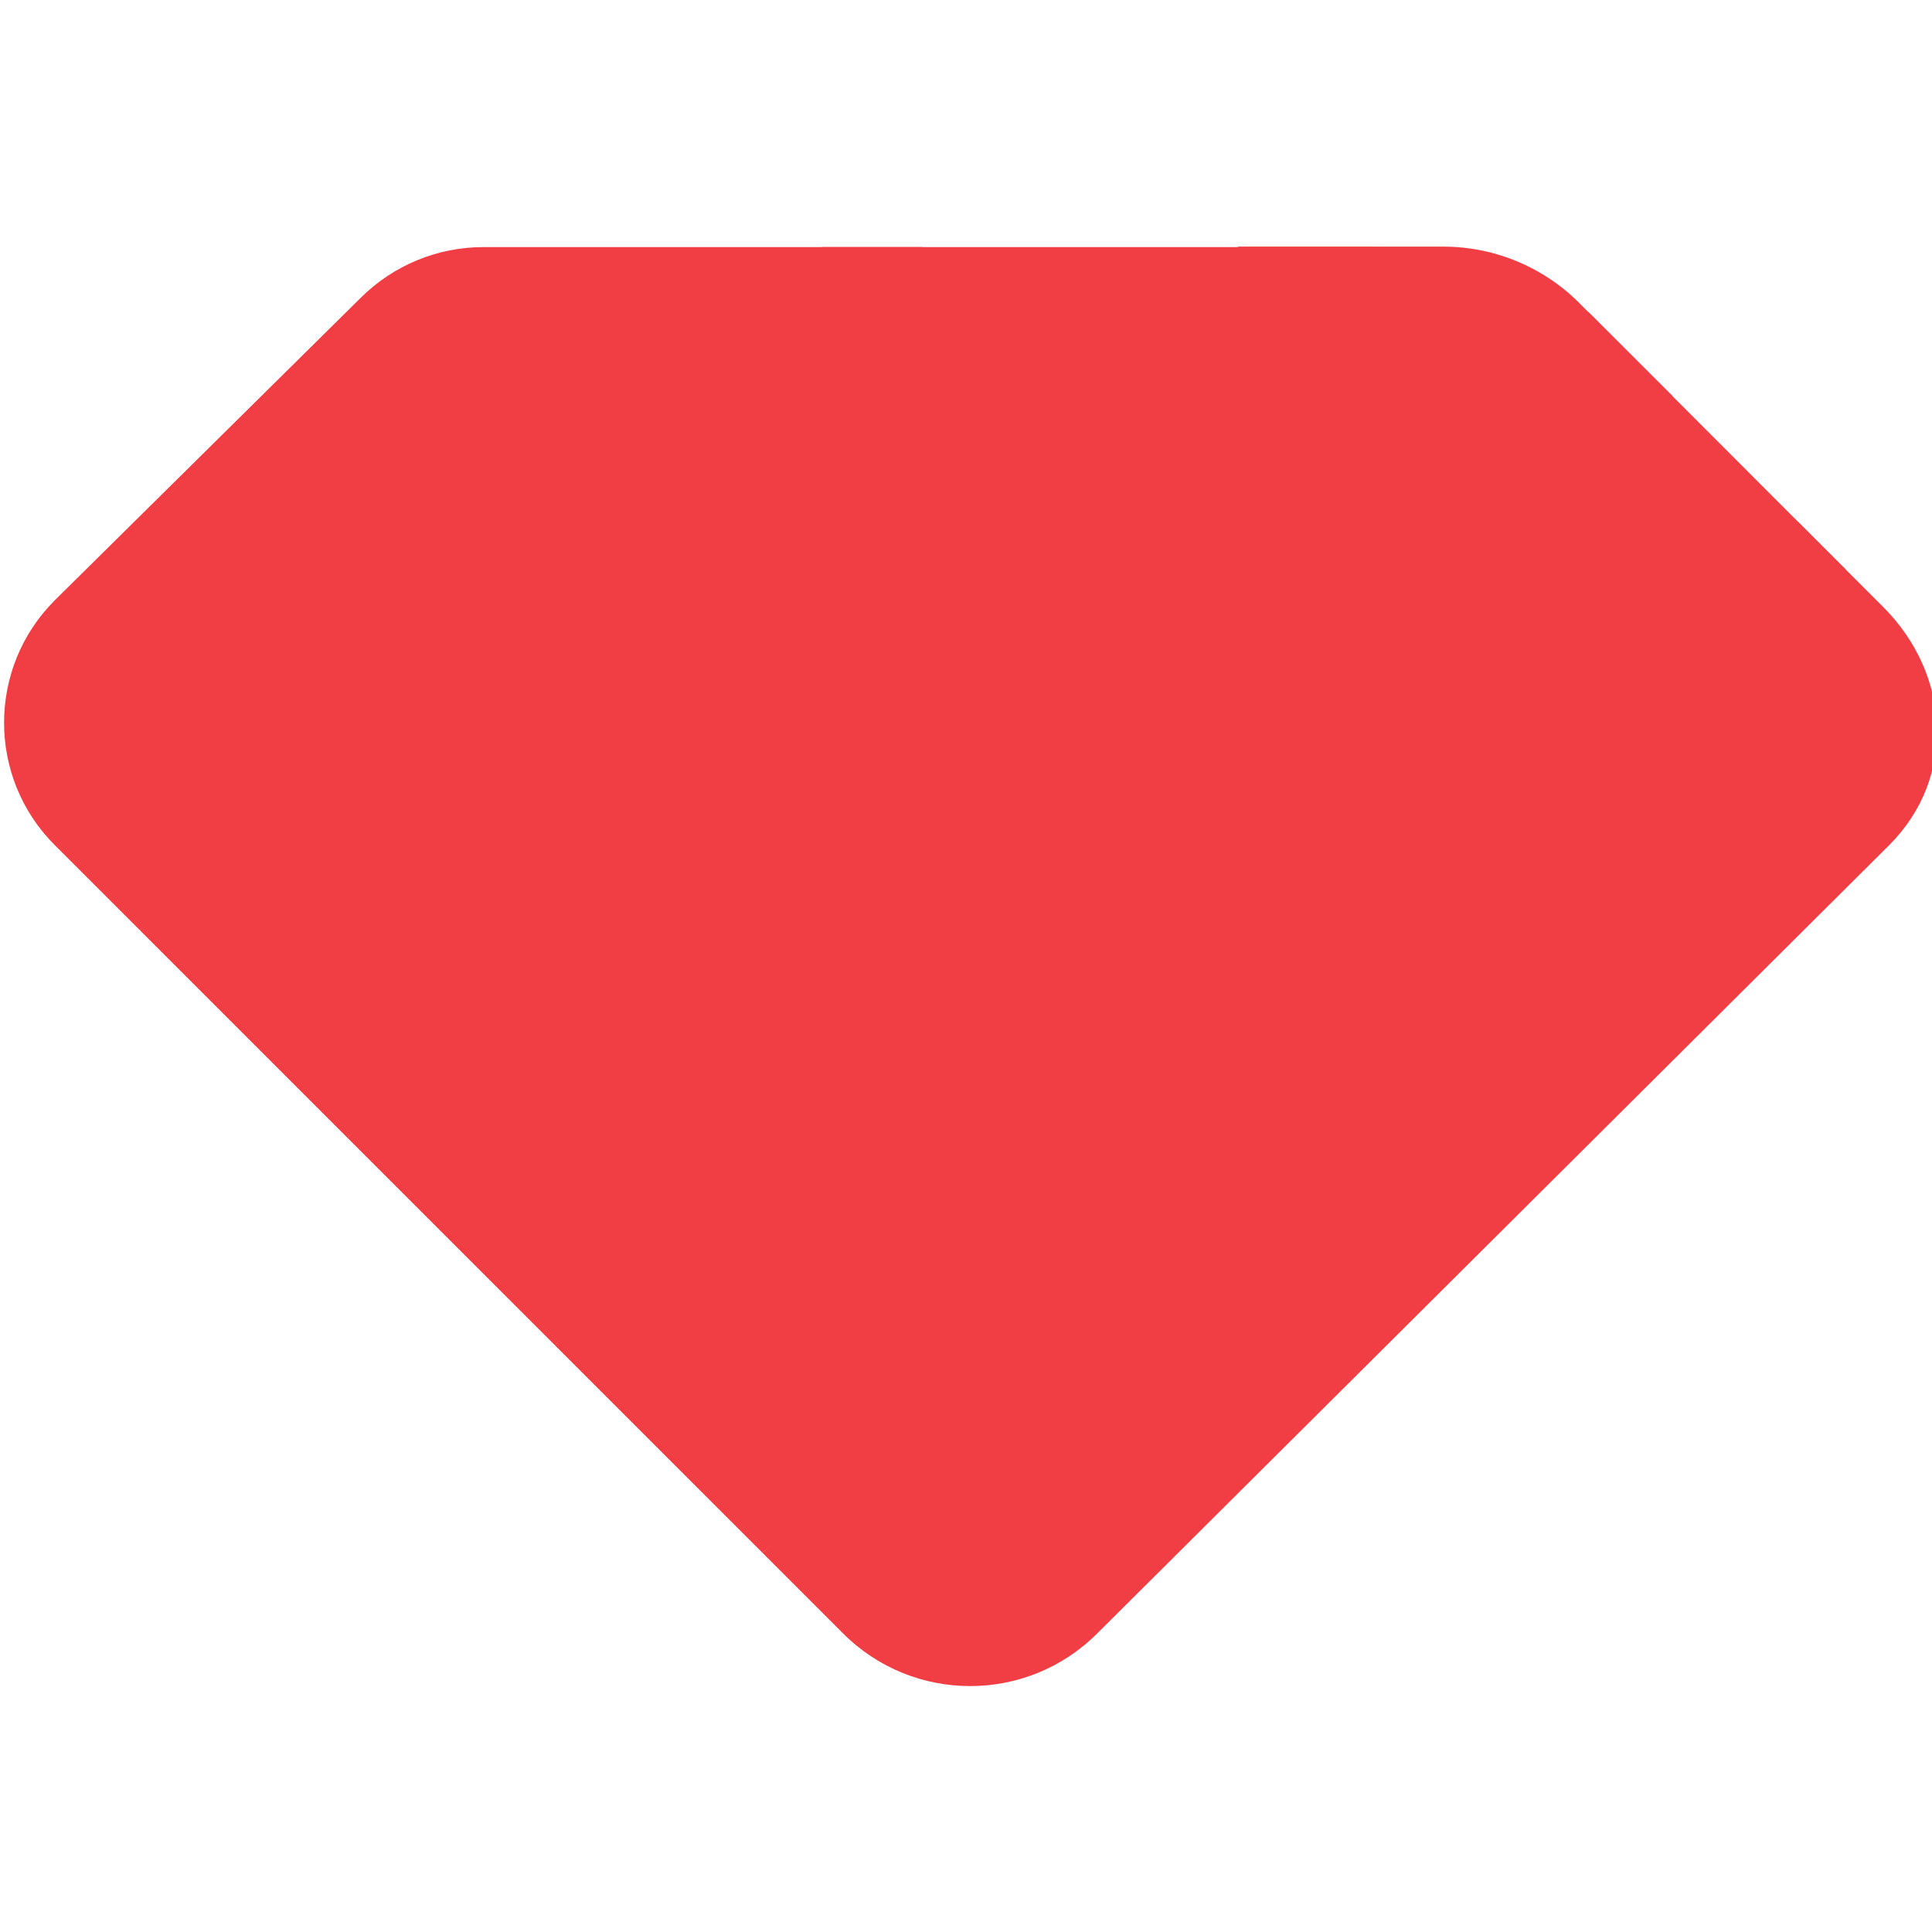
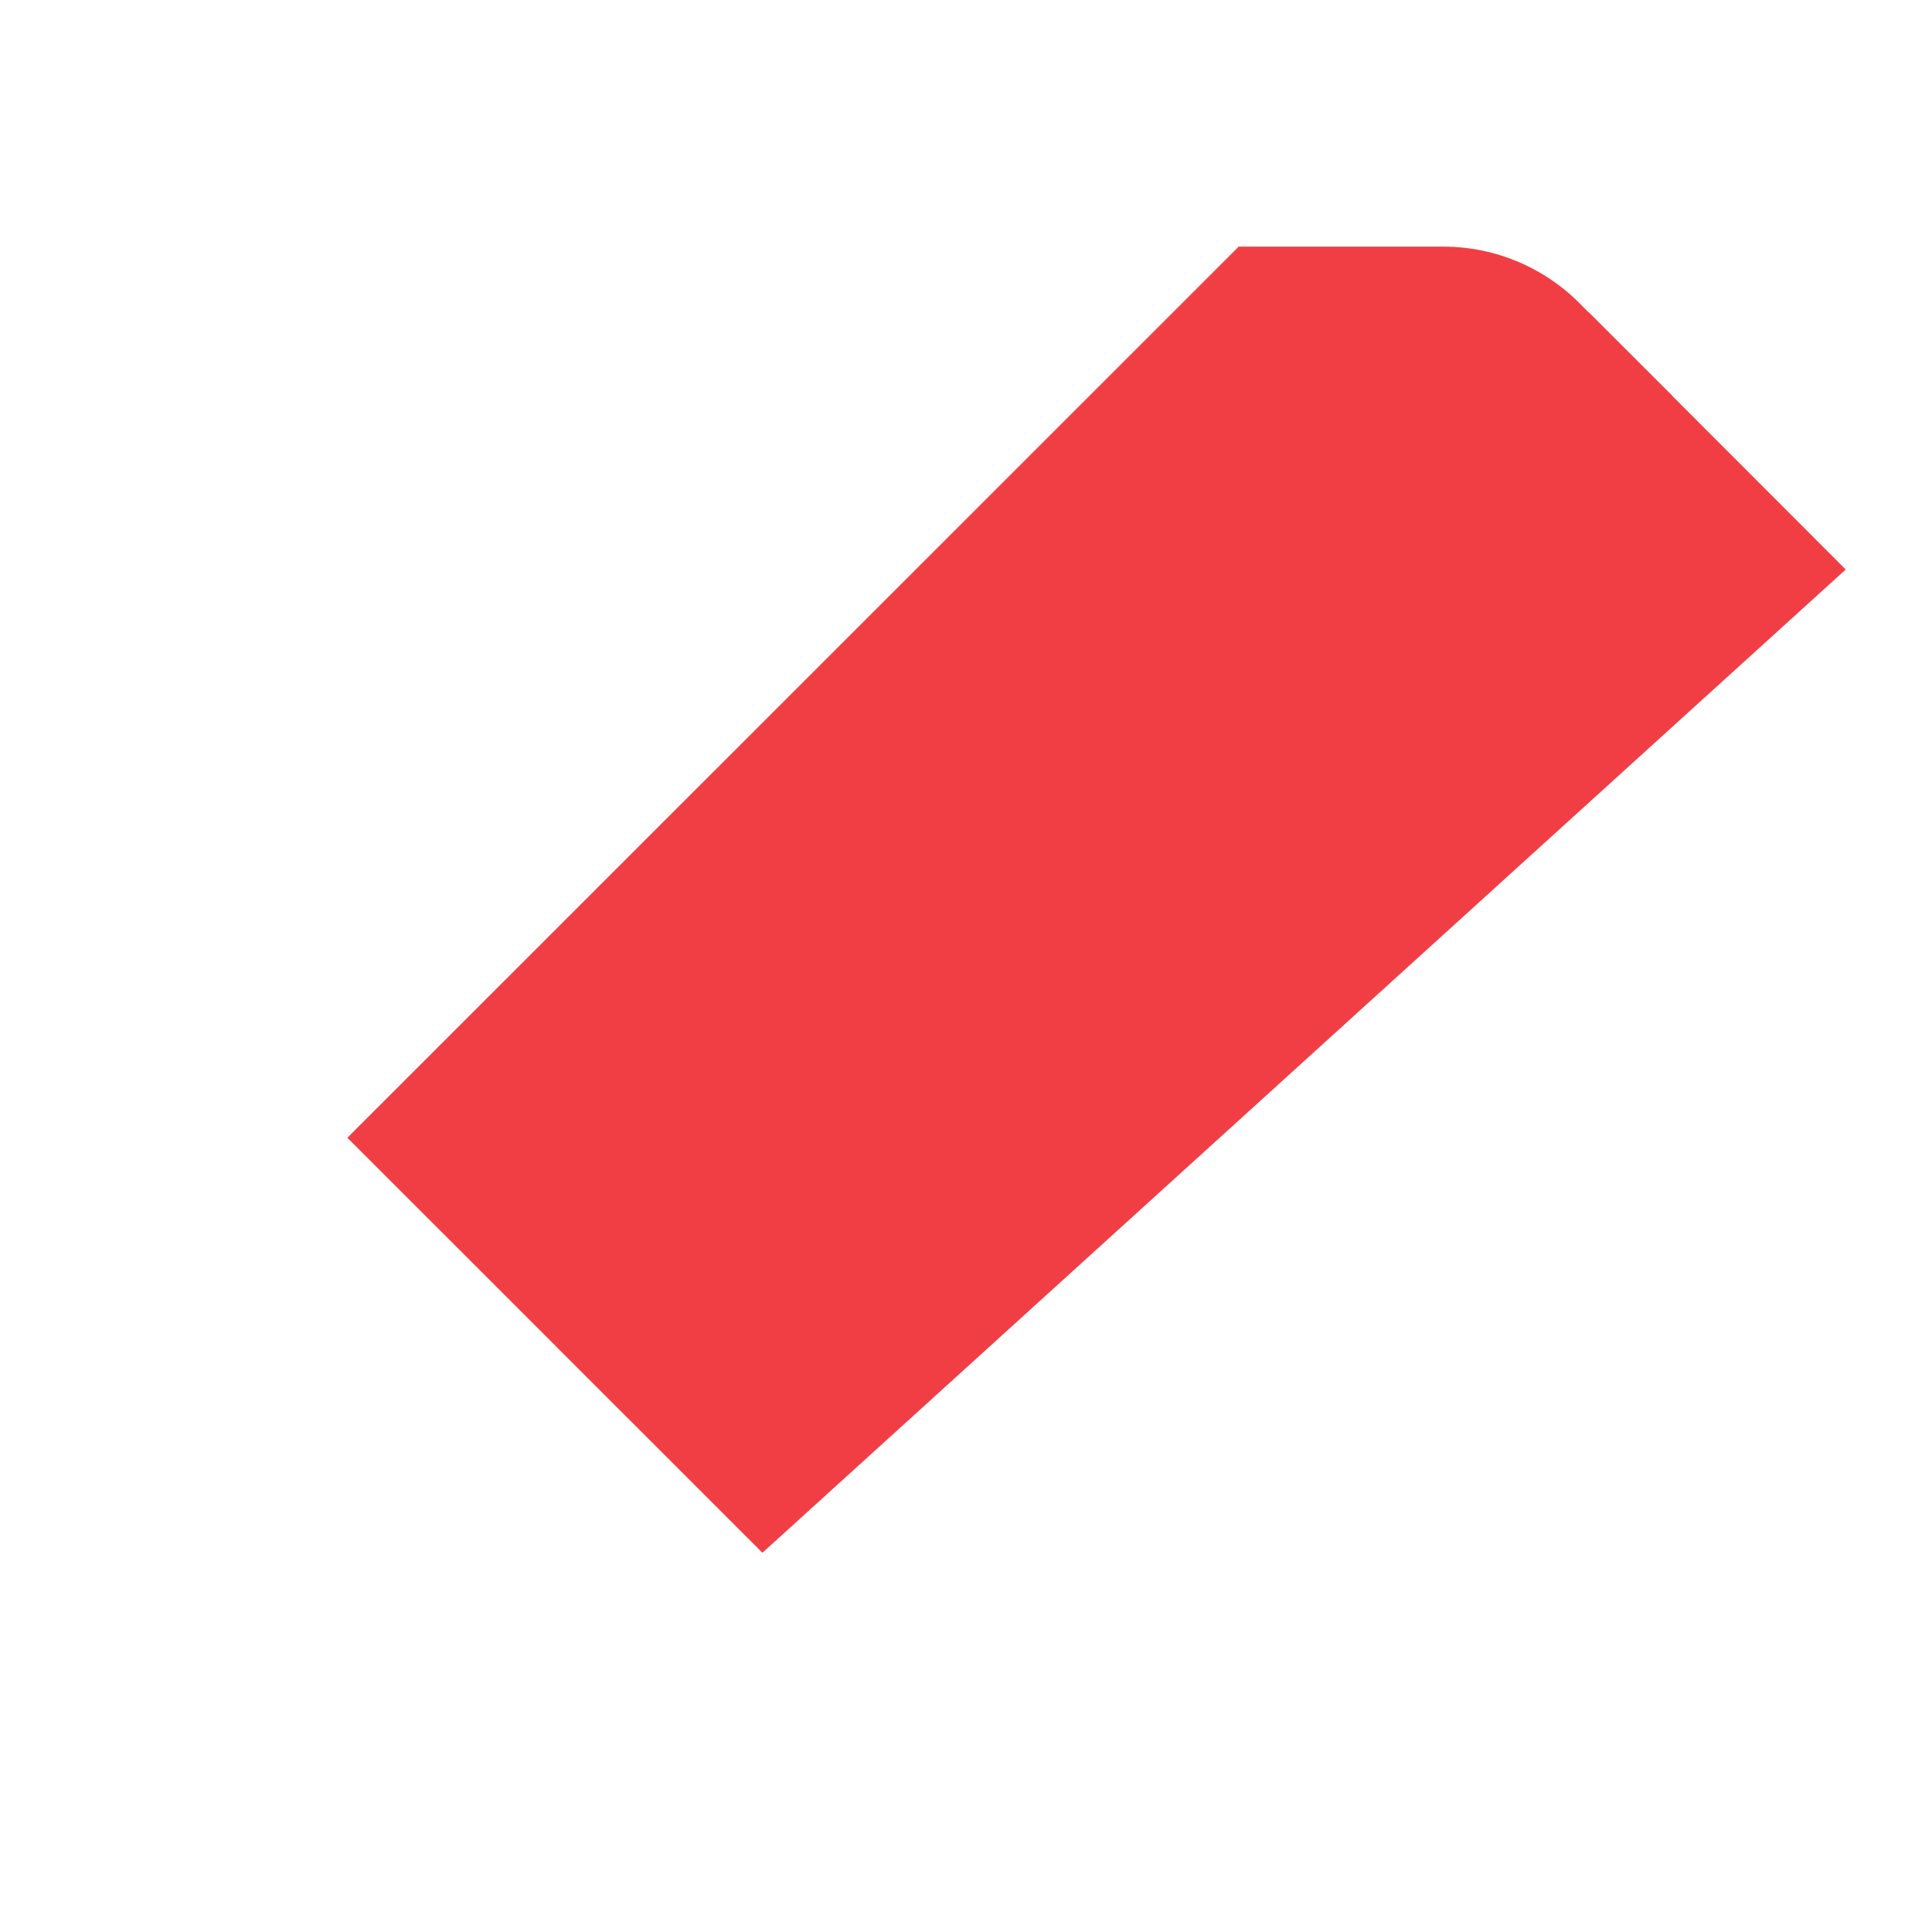
<svg xmlns="http://www.w3.org/2000/svg" xmlns:ns1="http://sodipodi.sourceforge.net/DTD/sodipodi-0.dtd" xmlns:ns2="http://www.inkscape.org/namespaces/inkscape" width="90" height="90" viewBox="0 0 90 90" version="1.1" id="svg41" ns1:docname="gem.svg" style="fill:none" ns2:version="0.92.5 (2060ec1f9f, 2020-04-08)">
  <ns1:namedview pagecolor="#ffffff" bordercolor="#666666" borderopacity="1" objecttolerance="10" gridtolerance="10" guidetolerance="10" ns2:pageopacity="0" ns2:pageshadow="2" ns2:window-width="1848" ns2:window-height="1016" id="namedview43" showgrid="false" ns2:zoom="4.5725609" ns2:cx="61.842237" ns2:cy="37.082425" ns2:window-x="72" ns2:window-y="27" ns2:window-maximized="1" ns2:current-layer="svg41" showguides="false" />
  <g id="g857" transform="matrix(0.709,0,0,0.709,-397.559,11.489)" style="fill:#f13e44;fill-opacity:1">
-     <path id="path2" d="M 584.449,3.346 564.327,23.241 c -4.436,4.436 -4.436,11.643 0,16.079 l 5.602,5.602 51.418,-44.892 h -28.858 c -3.013,0 -5.905,1.196 -8.04,3.316 z" ns2:connector-curvature="0" style="fill:#f13e44;fill-opacity:1" />
-     <path id="path4" d="M 614.731,0.03 569.929,44.923 583.556,58.55 651.235,0.03 Z" ns2:connector-curvature="0" style="fill:#f13e44;fill-opacity:1" />
-     <path id="path6" d="M 642.09,0.03 583.556,58.55 597.183,72.176 670.616,9.811 664.68,3.891 C 662.303,1.408 659.003,0 655.566,0 H 642.09 Z" ns2:connector-curvature="0" style="fill:#f13e44;fill-opacity:1" />
+     <path id="path6" d="M 642.09,0.03 583.556,58.55 597.183,72.176 670.616,9.811 664.68,3.891 C 662.303,1.408 659.003,0 655.566,0 H 642.09 " ns2:connector-curvature="0" style="fill:#f13e44;fill-opacity:1" />
    <path id="path8" d="M 665.089,4.285 597.183,72.177 610.825,85.818 682.002,21.213 Z" ns2:connector-curvature="0" style="fill:#f13e44;fill-opacity:1" />
-     <path id="path10" d="m 616.124,91.117 -5.299,-5.299 68.027,-67.755 5.617,5.617 c 4.437,4.436 4.83,11.204 0.394,15.64 L 632.809,91.132 c -4.618,4.603 -12.082,4.588 -16.685,-0.015 z" ns2:connector-curvature="0" style="fill:#f13e44;fill-opacity:1" />
  </g>
  <defs id="defs39">
    <linearGradient id="paint0_linear_2103_76232" x1="560.598" y1="43.875" x2="591.454" y2="13.019" gradientUnits="userSpaceOnUse">
      <stop stop-color="#C774FF" id="stop14" />
      <stop offset="1" stop-color="#D677DB" id="stop16" />
    </linearGradient>
    <linearGradient id="paint1_linear_2103_76232" x1="589.49" y1="43.712" x2="613.375" y2="19.665" gradientUnits="userSpaceOnUse">
      <stop stop-color="#EF7A9D" id="stop19" />
      <stop offset="1" stop-color="#D677DB" id="stop21" />
    </linearGradient>
    <linearGradient id="paint2_linear_2103_76232" x1="616.598" y1="42.683" x2="638.363" y2="22.001" gradientUnits="userSpaceOnUse">
      <stop stop-color="#EF7A9D" id="stop24" />
      <stop offset="1" stop-color="#FF936D" id="stop26" />
    </linearGradient>
    <linearGradient id="paint3_linear_2103_76232" x1="611.446" y1="72.478" x2="662.663" y2="23.216" gradientUnits="userSpaceOnUse">
      <stop stop-color="#FFC846" id="stop29" />
      <stop offset="1" stop-color="#FF936D" id="stop31" />
    </linearGradient>
    <linearGradient id="paint4_linear_2103_76232" x1="628.071" y1="82.118" x2="677.858" y2="32.76" gradientUnits="userSpaceOnUse">
      <stop stop-color="#FFC846" id="stop34" />
      <stop offset="1" stop-color="#FFC846" id="stop36" />
    </linearGradient>
  </defs>
  <style id="style2" type="text/css">
	.st0{fill:#FBFBFB;}
	.st1{fill:#231F20;stroke:#231F20;stroke-width:0.25;stroke-miterlimit:10;}
	.st2{fill:#231F20;stroke:#231F20;stroke-width:0.75;stroke-miterlimit:10;}
	.st3{fill:#DC2126;}
</style>
</svg>